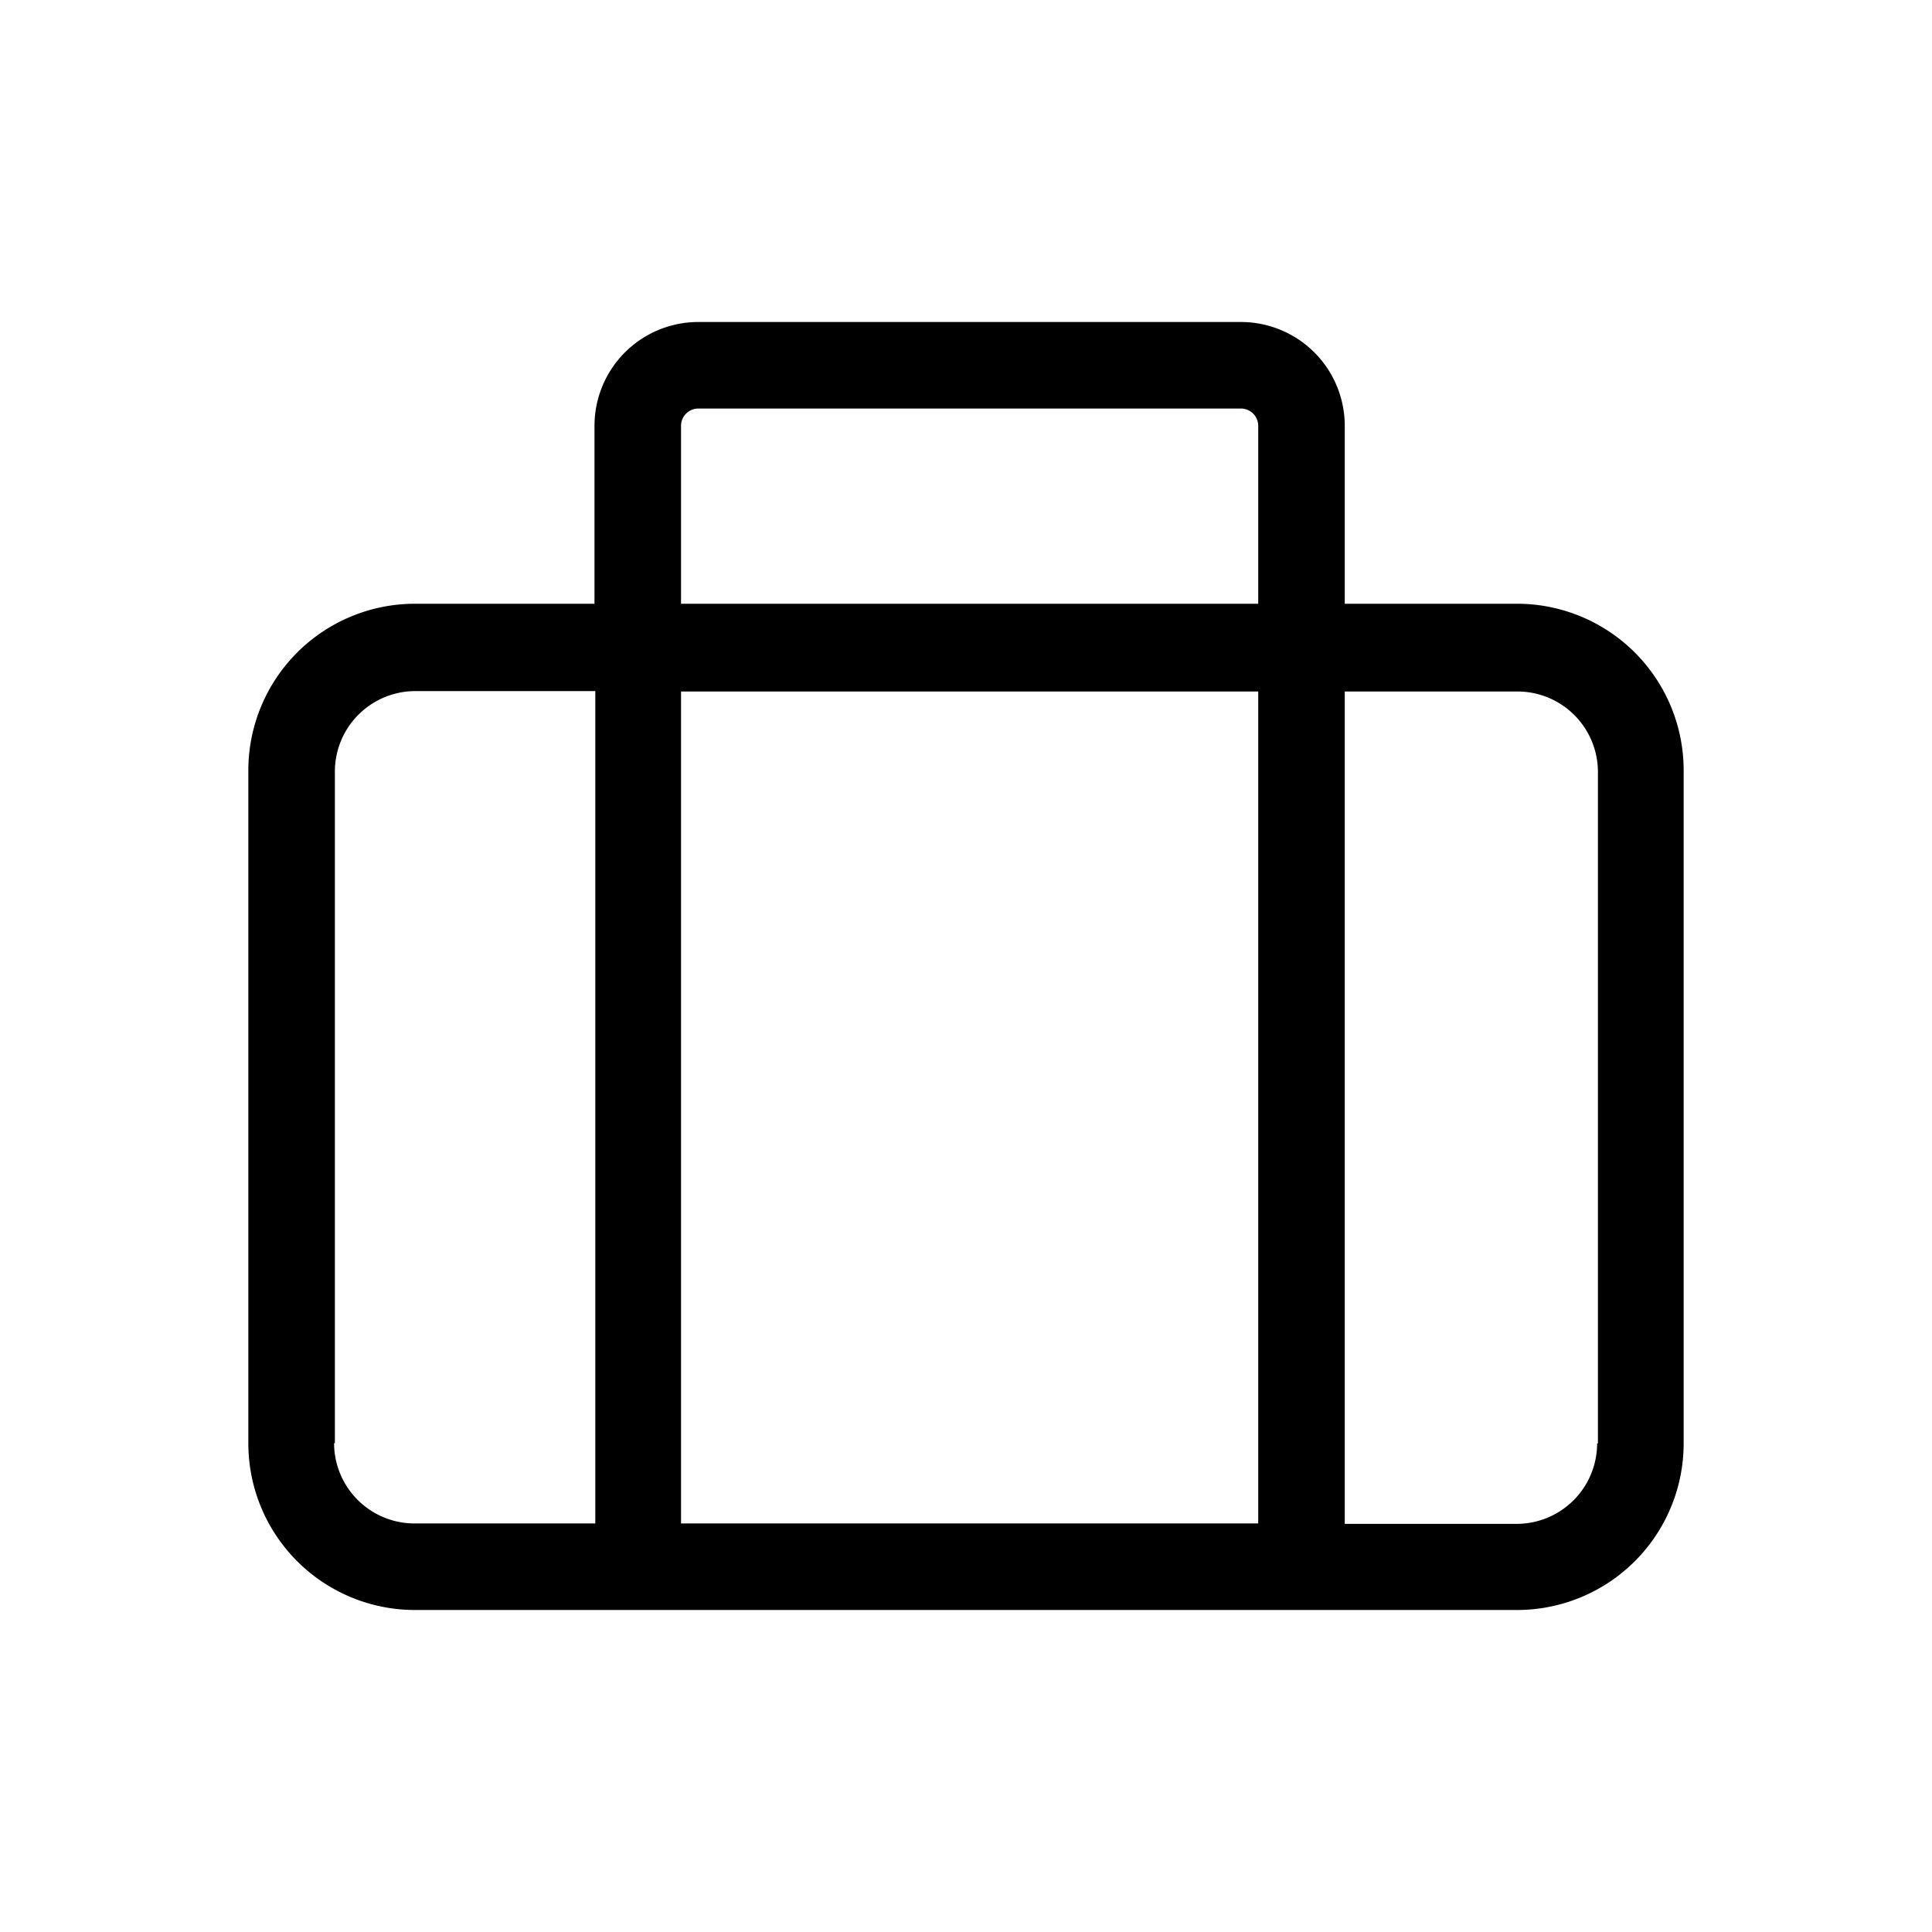
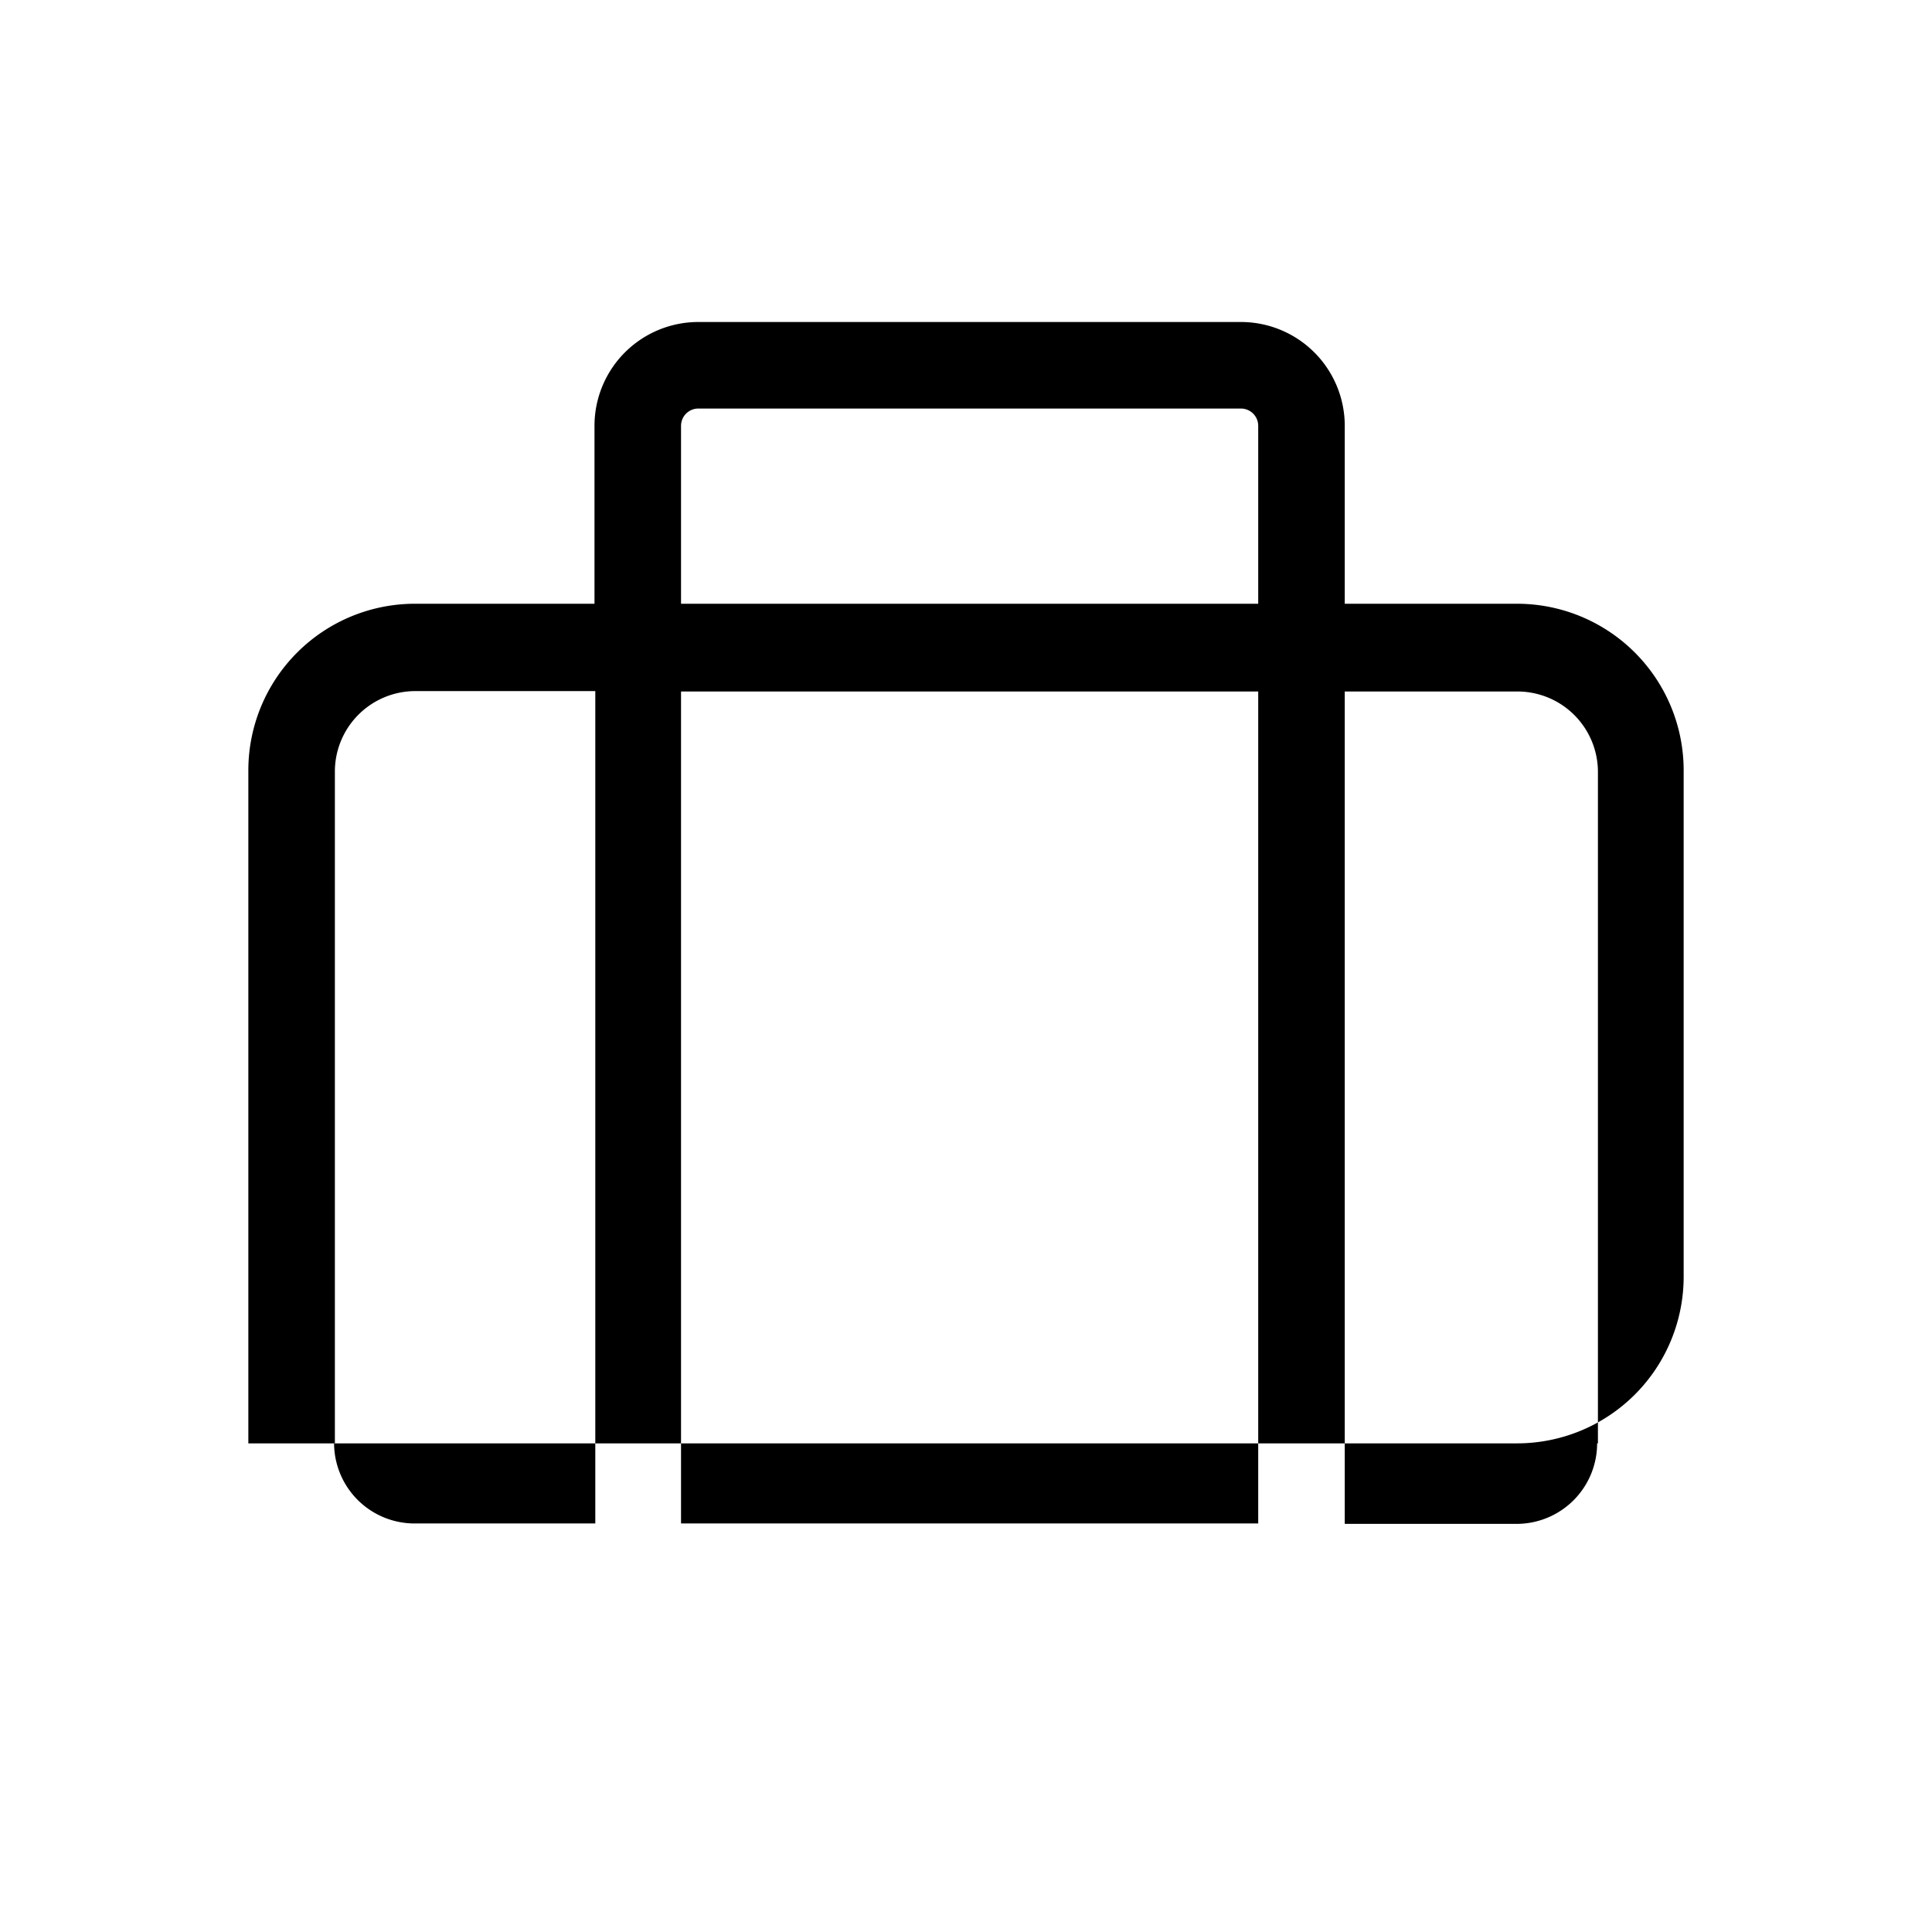
<svg xmlns="http://www.w3.org/2000/svg" width="48" height="48" viewBox="0 0 48 48">
  <g id="图层_7" data-name="图层 7">
-     <path d="M37.7,15H33.41V10.58A2.58,2.58,0,0,0,30.83,8H17.35a2.58,2.58,0,0,0-2.58,2.58V15H10.3a4.14,4.14,0,0,0-4.13,4.14V35.86A4.14,4.14,0,0,0,10.3,40H37.7a4.14,4.14,0,0,0,4.13-4.14V19.17A4.14,4.14,0,0,0,37.7,15ZM16.92,10.58a.43.43,0,0,1,.43-.43H30.83a.43.43,0,0,1,.43.43V15H16.92Zm14.34,6.6V37.85H16.92V17.18ZM8.32,35.86V19.17a2,2,0,0,1,2-2h4.47V37.85H10.3a2,2,0,0,1-2-2Zm31.36,0a2,2,0,0,1-2,2H33.41V17.18H37.7a2,2,0,0,1,2,2V35.86Z" />
+     <path d="M37.7,15H33.41V10.58A2.58,2.58,0,0,0,30.83,8H17.35a2.58,2.58,0,0,0-2.58,2.58V15H10.3a4.14,4.14,0,0,0-4.13,4.14V35.86H37.7a4.14,4.14,0,0,0,4.13-4.14V19.17A4.14,4.14,0,0,0,37.7,15ZM16.92,10.58a.43.43,0,0,1,.43-.43H30.83a.43.43,0,0,1,.43.43V15H16.92Zm14.34,6.6V37.85H16.92V17.18ZM8.32,35.86V19.17a2,2,0,0,1,2-2h4.47V37.85H10.3a2,2,0,0,1-2-2Zm31.36,0a2,2,0,0,1-2,2H33.41V17.18H37.7a2,2,0,0,1,2,2V35.86Z" />
  </g>
</svg>